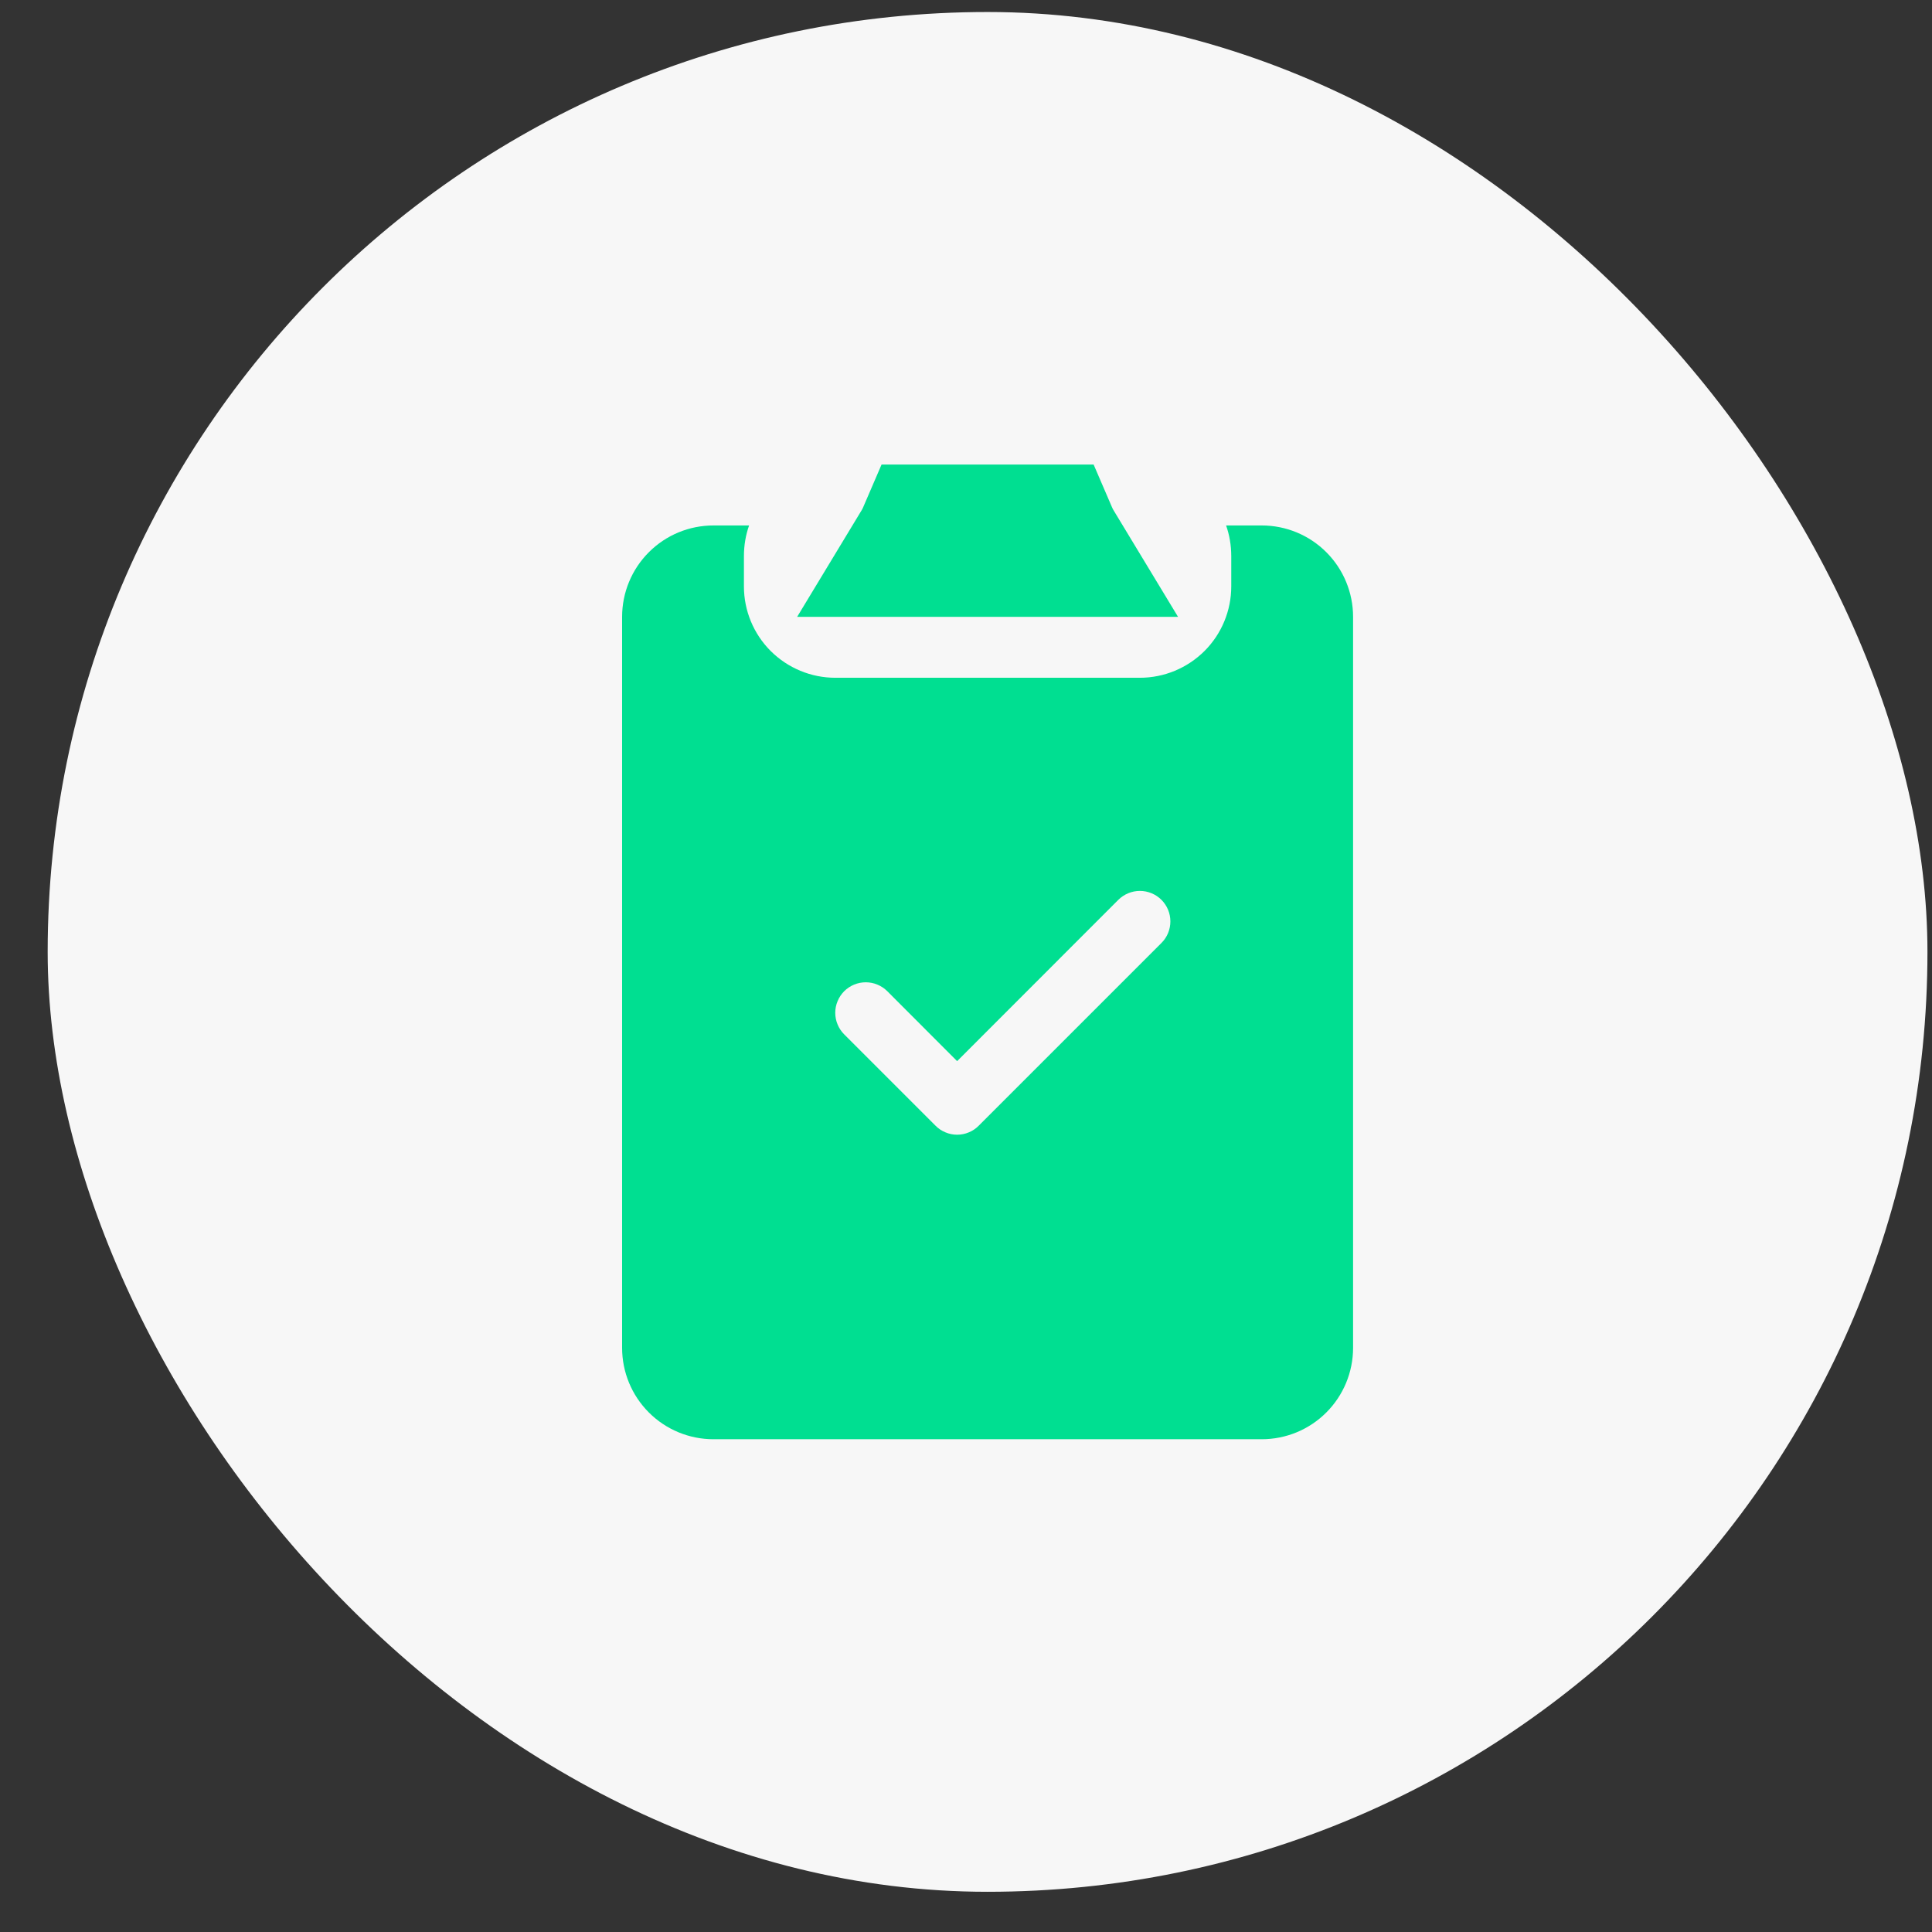
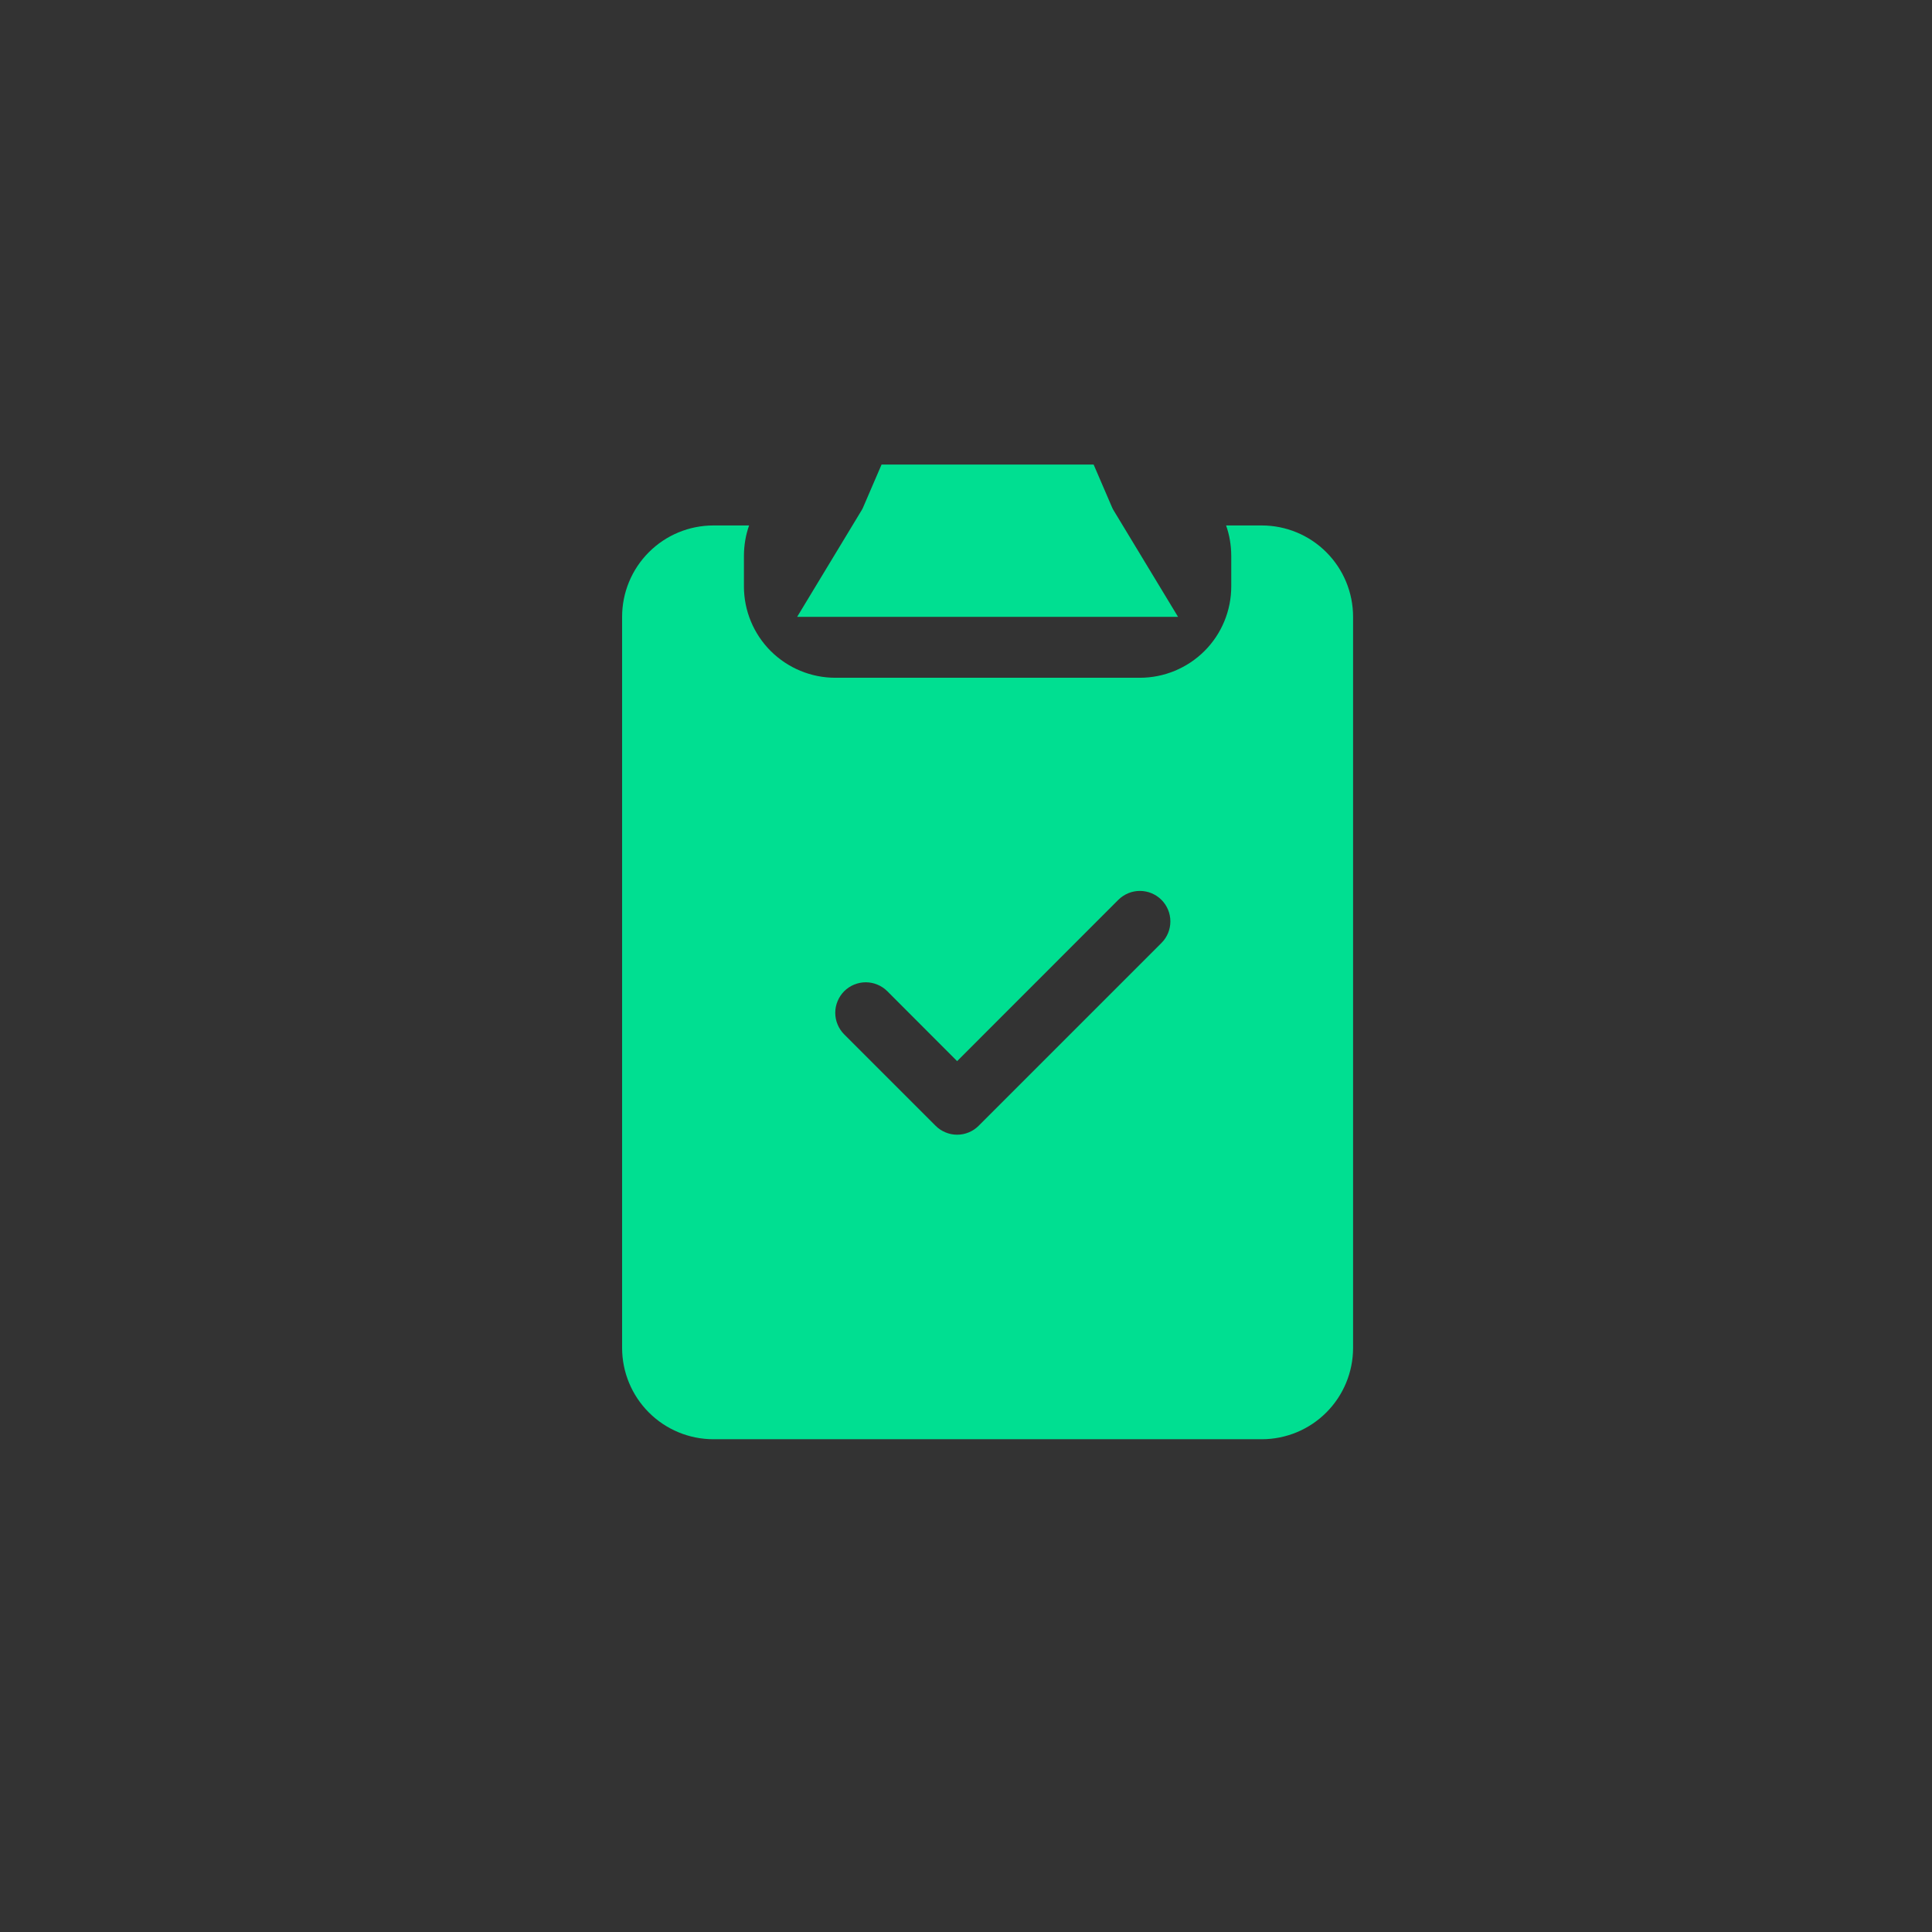
<svg xmlns="http://www.w3.org/2000/svg" width="37" height="37" viewBox="0 0 37 37" fill="none">
  <rect x="0" y="0" width="37" height="37" fill="#333333" stroke="none" />
-   <rect x="0.913" y="0.23" width="36" height="36" rx="18" fill="#F7F7F7" />
  <path d="M17.761 10.23H20.066C20.103 10.316 20.146 10.399 20.195 10.48H17.632C17.681 10.399 17.724 10.316 17.761 10.23Z" fill="#00DF91" stroke="#00DF91" stroke-width="2.667" />
  <path d="M14.346 10.063H13.664C13.199 10.063 12.754 10.247 12.426 10.576C12.098 10.904 11.914 11.349 11.914 11.813V25.813C11.914 26.277 12.098 26.722 12.426 27.05C12.754 27.379 13.199 27.563 13.664 27.563H24.163C24.628 27.563 25.073 27.379 25.401 27.05C25.729 26.722 25.913 26.277 25.913 25.813V11.813C25.913 11.349 25.729 10.904 25.401 10.576C25.073 10.247 24.628 10.063 24.163 10.063H23.481C23.546 10.246 23.579 10.441 23.58 10.646V11.23C23.58 11.694 23.396 12.139 23.068 12.467C22.739 12.795 22.294 12.98 21.83 12.98H15.997C15.533 12.98 15.088 12.795 14.759 12.467C14.431 12.139 14.247 11.694 14.247 11.23V10.646C14.248 10.441 14.281 10.246 14.346 10.063ZM22.243 18.059L18.743 21.559C18.689 21.614 18.625 21.657 18.554 21.686C18.483 21.716 18.407 21.731 18.33 21.731C18.253 21.731 18.177 21.716 18.107 21.686C18.036 21.657 17.971 21.614 17.917 21.559L16.167 19.809C16.113 19.755 16.07 19.691 16.041 19.62C16.011 19.549 15.996 19.473 15.996 19.396C15.996 19.32 16.011 19.244 16.041 19.173C16.07 19.102 16.113 19.038 16.167 18.983C16.277 18.874 16.425 18.812 16.58 18.812C16.657 18.812 16.733 18.827 16.804 18.857C16.875 18.886 16.939 18.929 16.993 18.983L18.33 20.322L21.417 17.233C21.527 17.124 21.675 17.062 21.83 17.062C21.985 17.062 22.134 17.124 22.243 17.233C22.353 17.343 22.414 17.491 22.414 17.646C22.414 17.801 22.353 17.95 22.243 18.059Z" fill="#00DF91" />
</svg>